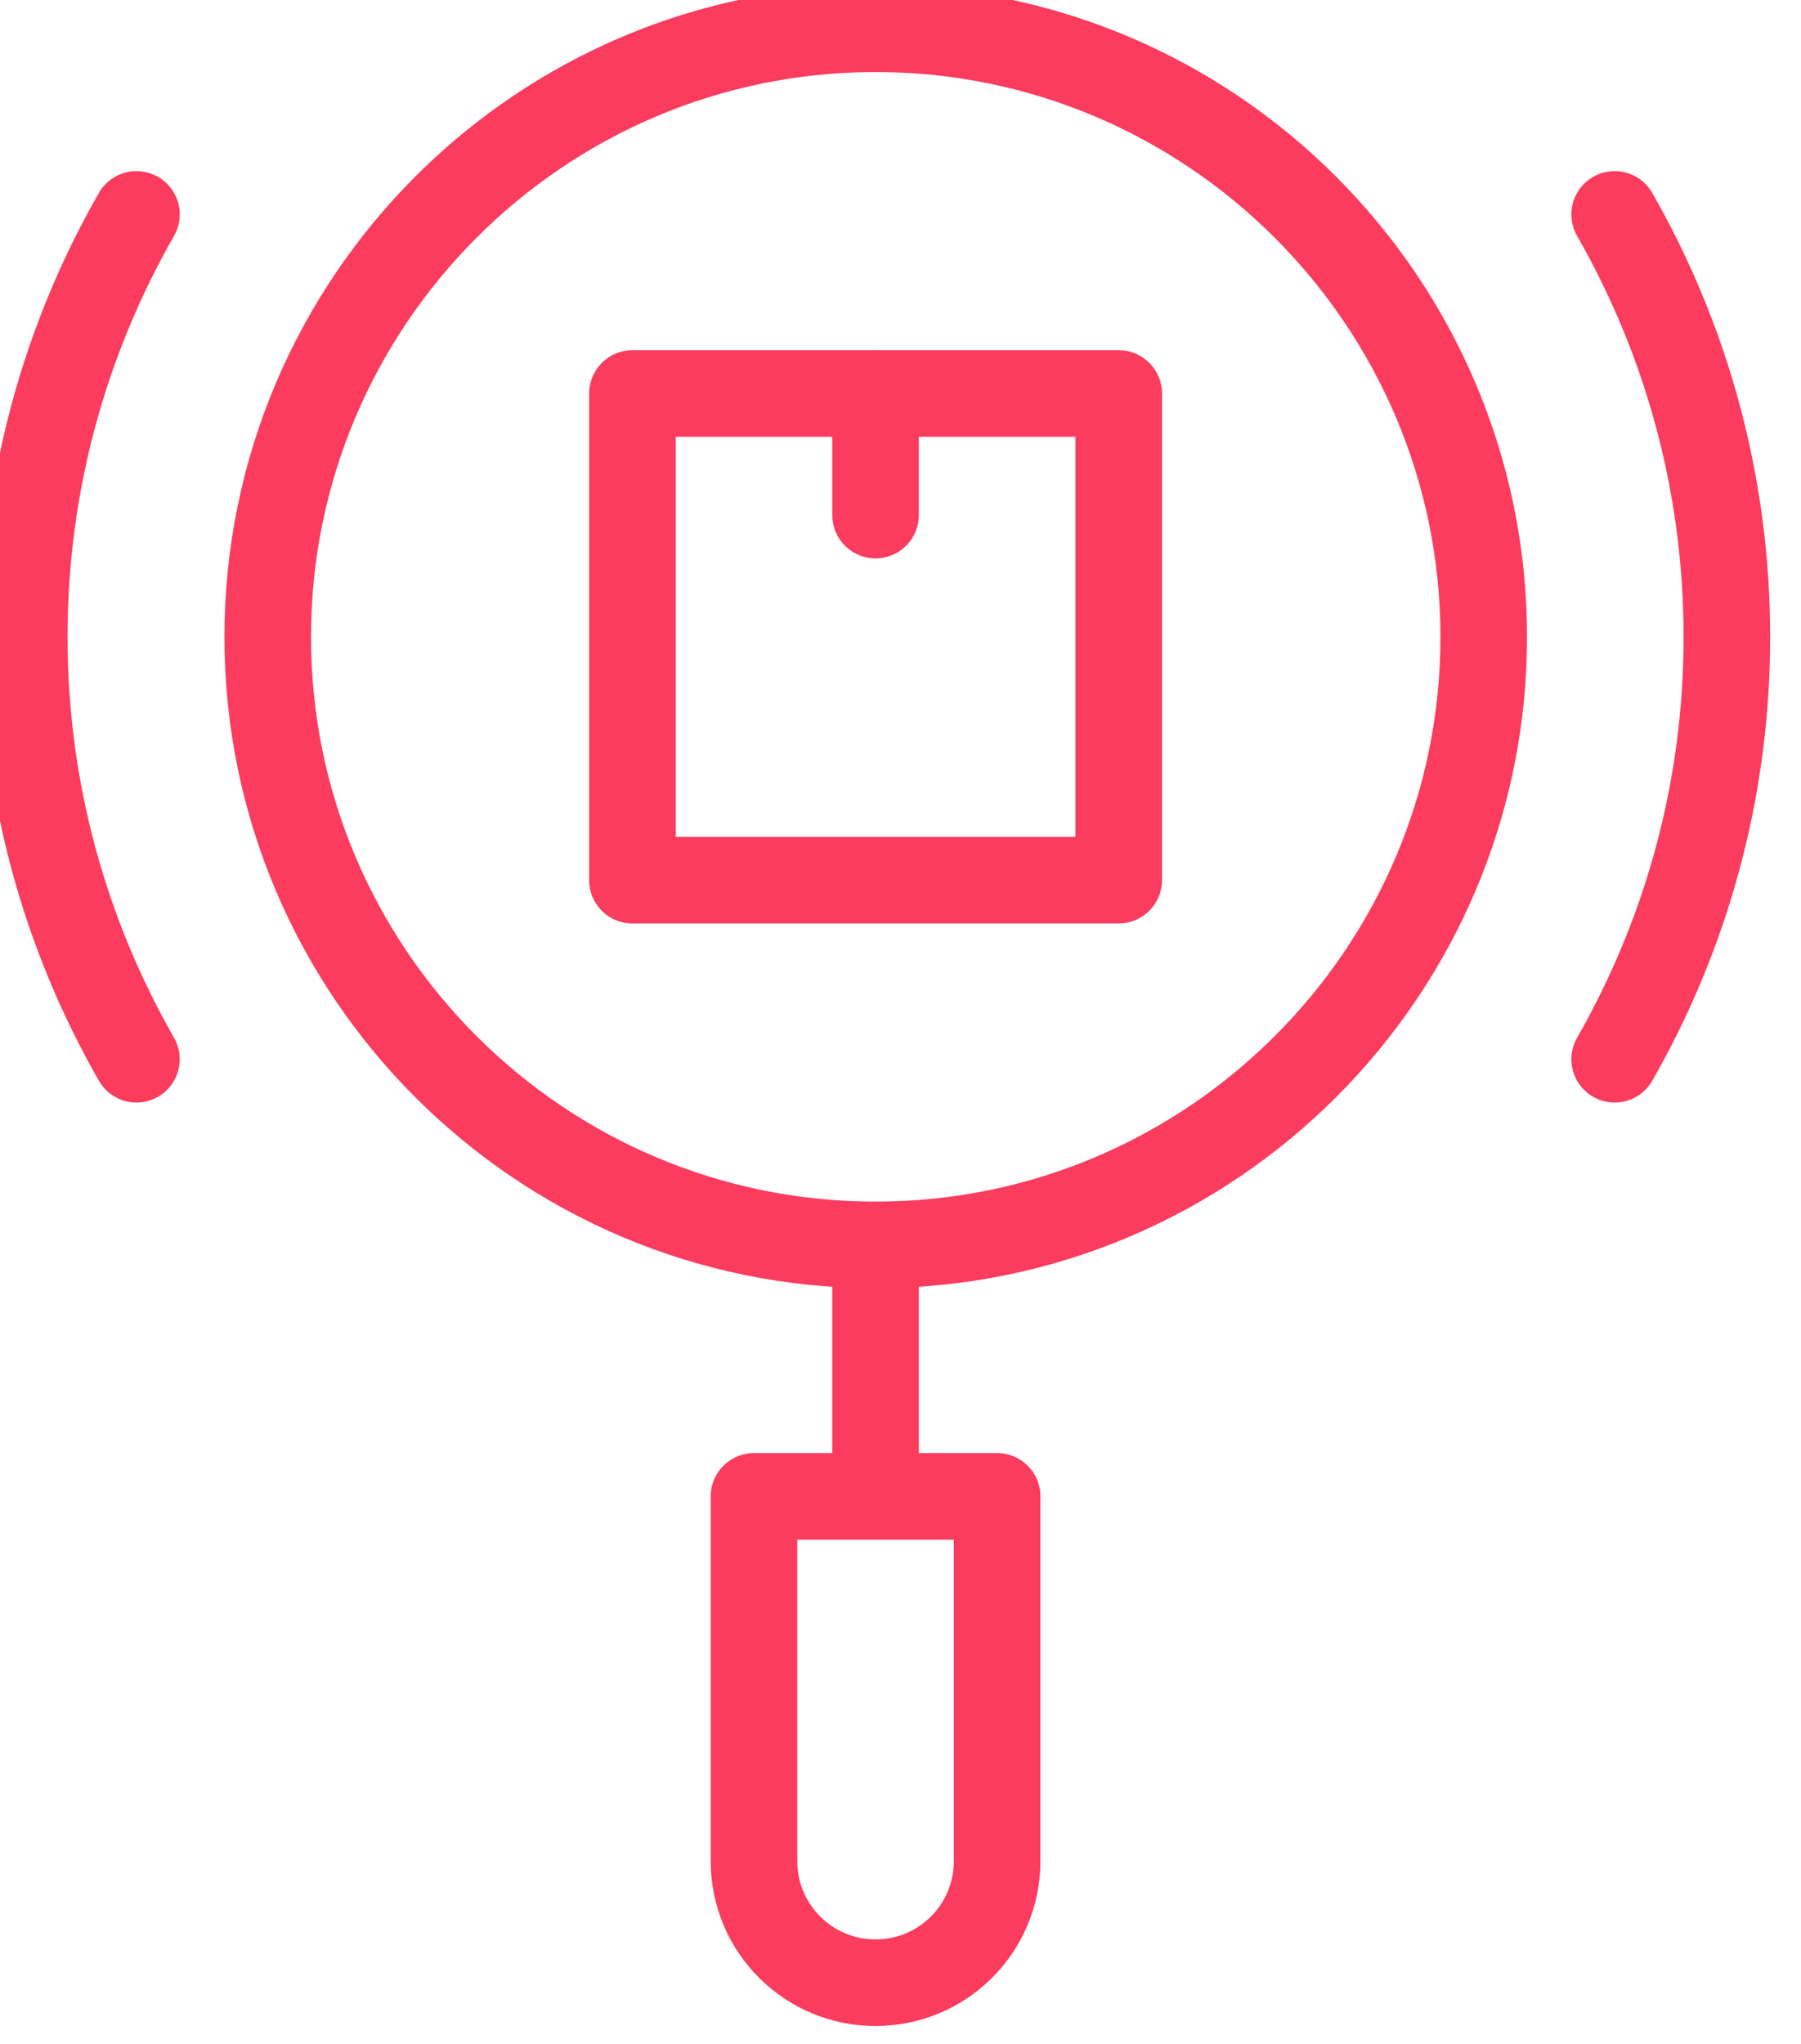
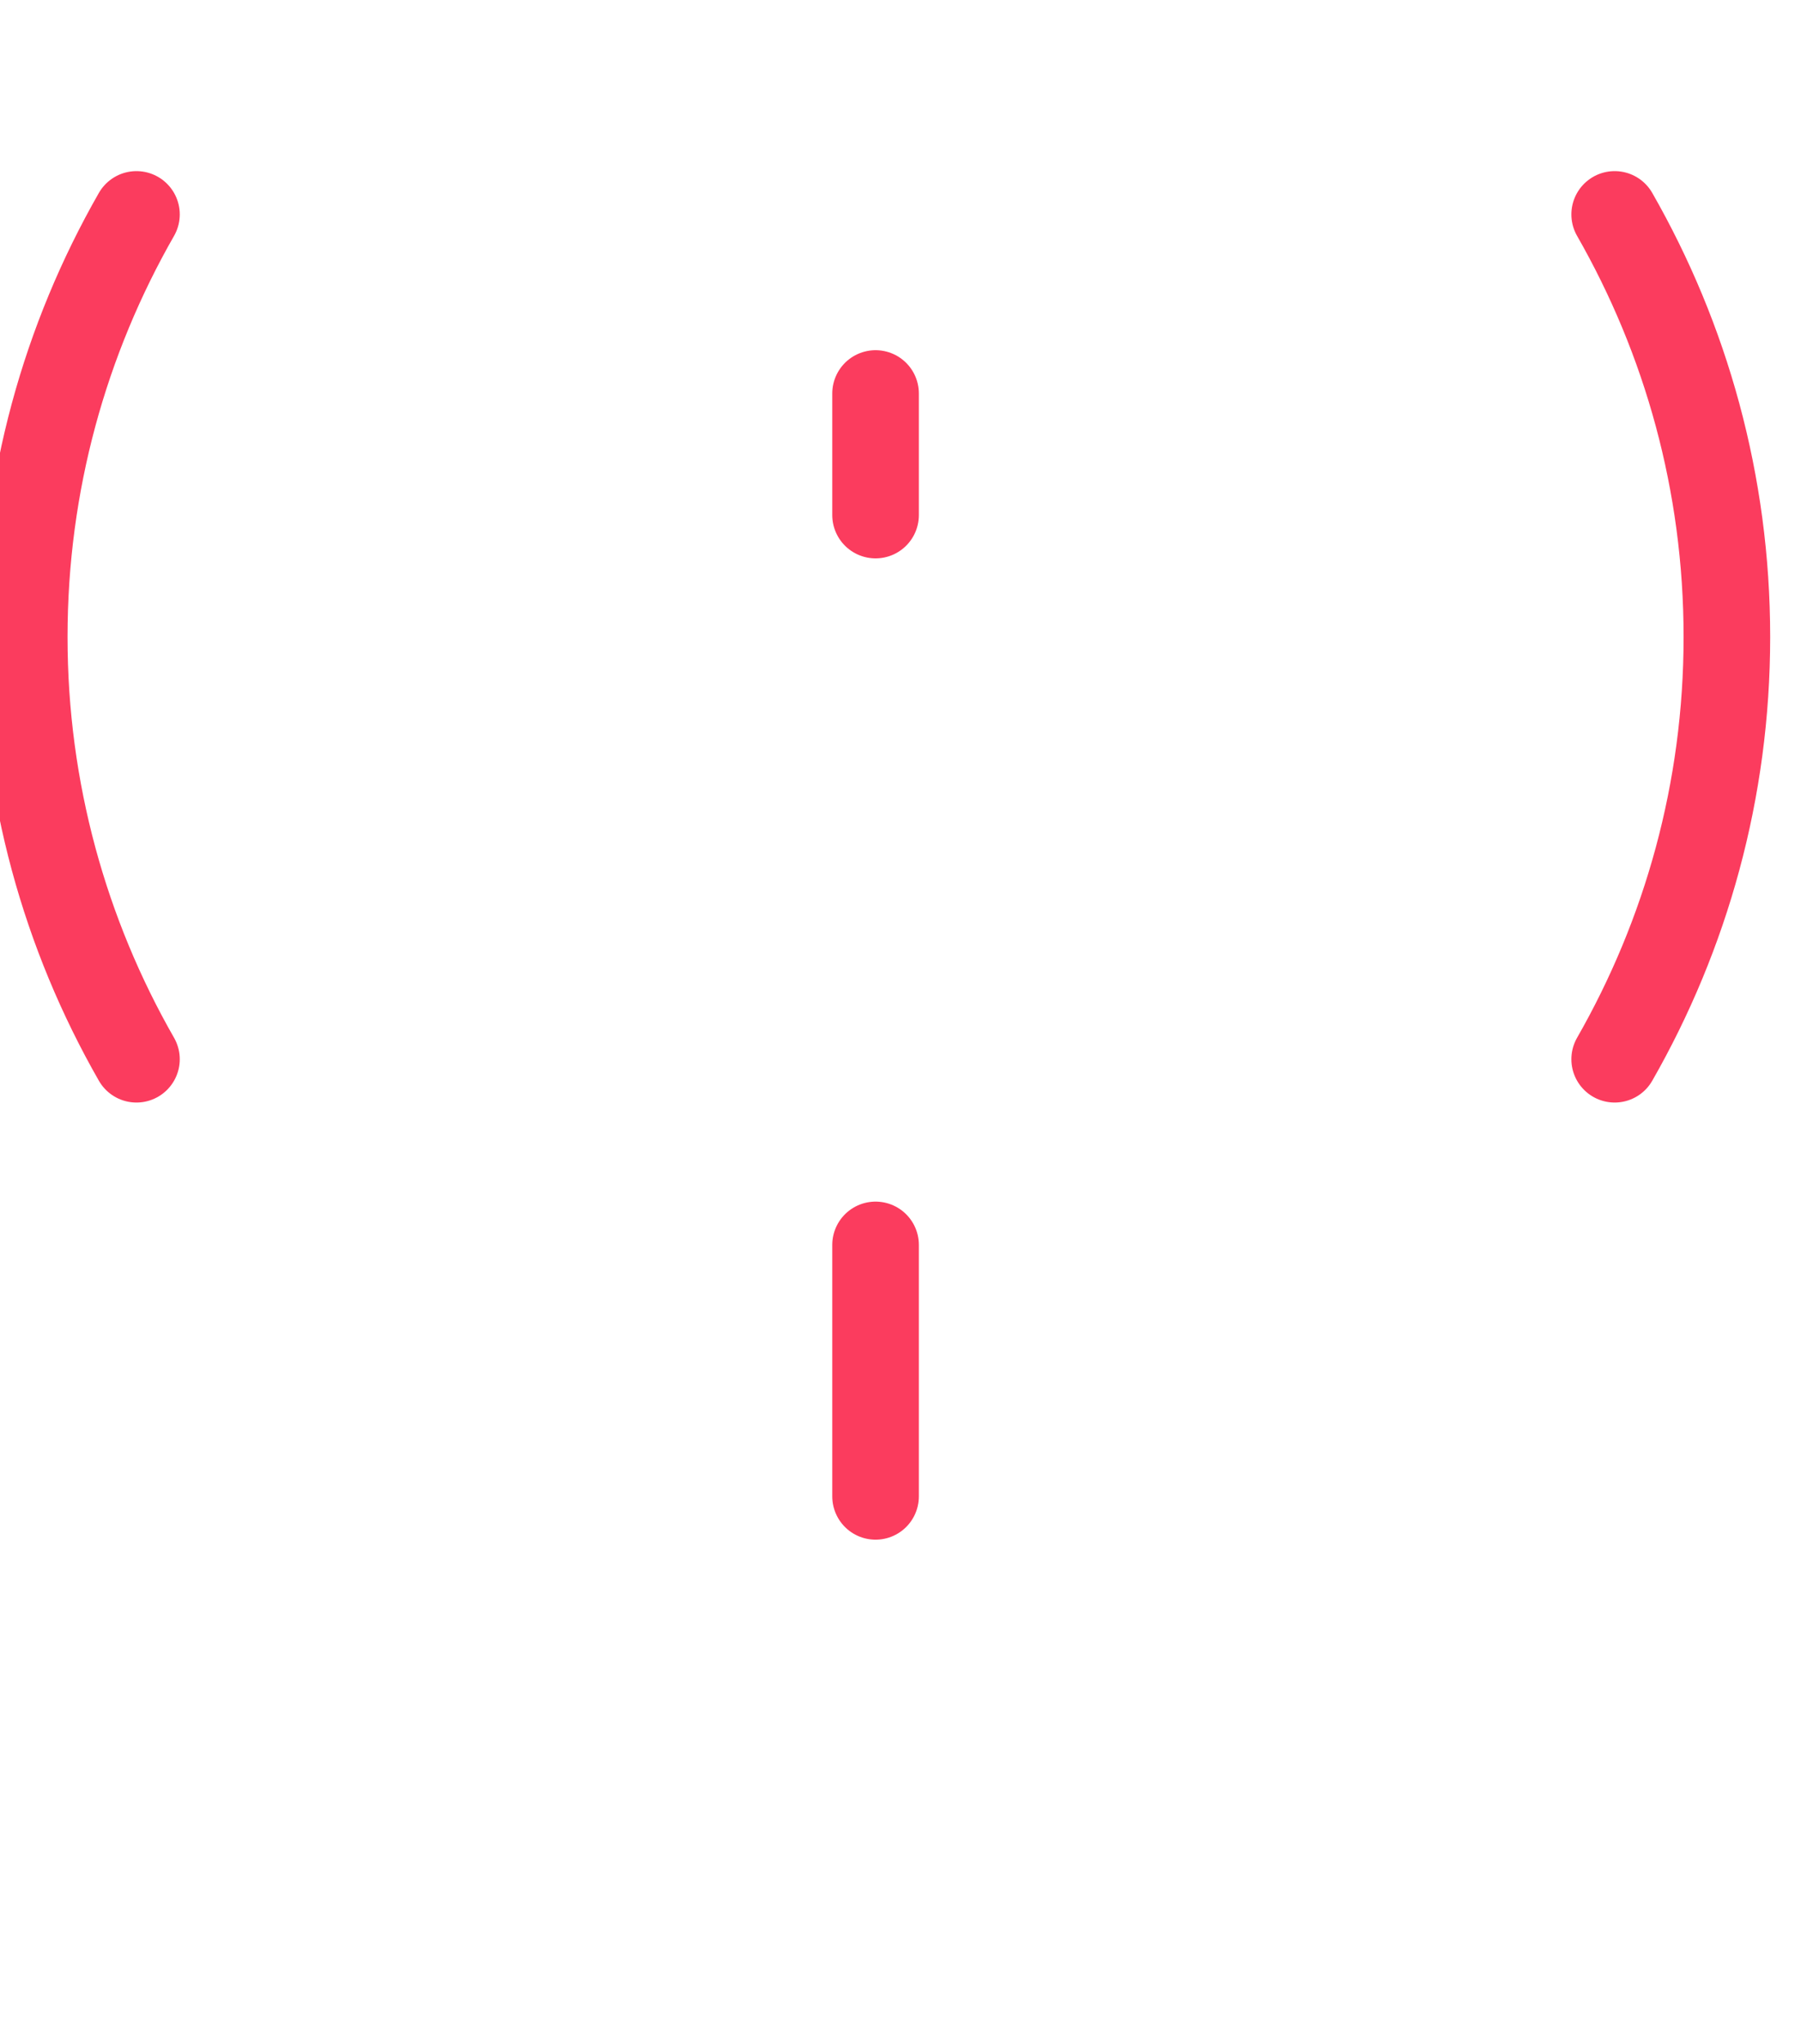
<svg xmlns="http://www.w3.org/2000/svg" width="52" height="59" viewBox="0 0 52 59" fill="none">
-   <path d="M18.26 25.41V11.36H32.3v14.05H18.26z" stroke="#FB3C5E" stroke-width="2.5" stroke-linejoin="round" />
  <path d="M25.28 14.87v-3.51M3.94 30.58C1.88 26.98.7 22.82.7 18.39c0-4.44 1.18-8.6 3.24-12.2" stroke="#FB3C5E" stroke-width="2.5" stroke-linejoin="round" stroke-linecap="round" />
-   <path d="M7.73 18.39C7.73 8.71 15.6.83 25.28.83s17.56 7.88 17.56 17.56-7.88 17.55-17.56 17.55S7.73 28.07 7.73 18.39zM21.77 43.2v10.53c0 1.94 1.57 3.51 3.51 3.51 1.94 0 3.51-1.57 3.51-3.51V43.2h-7.02z" stroke="#FB3C5E" stroke-width="2.5" stroke-linejoin="round" />
  <path d="M46.62 30.58c2.06-3.6 3.24-7.76 3.24-12.19 0-4.44-1.18-8.6-3.24-12.2M25.28 35.94v7.26" stroke="#FB3C5E" stroke-width="2.5" stroke-linejoin="round" stroke-linecap="round" />
</svg>